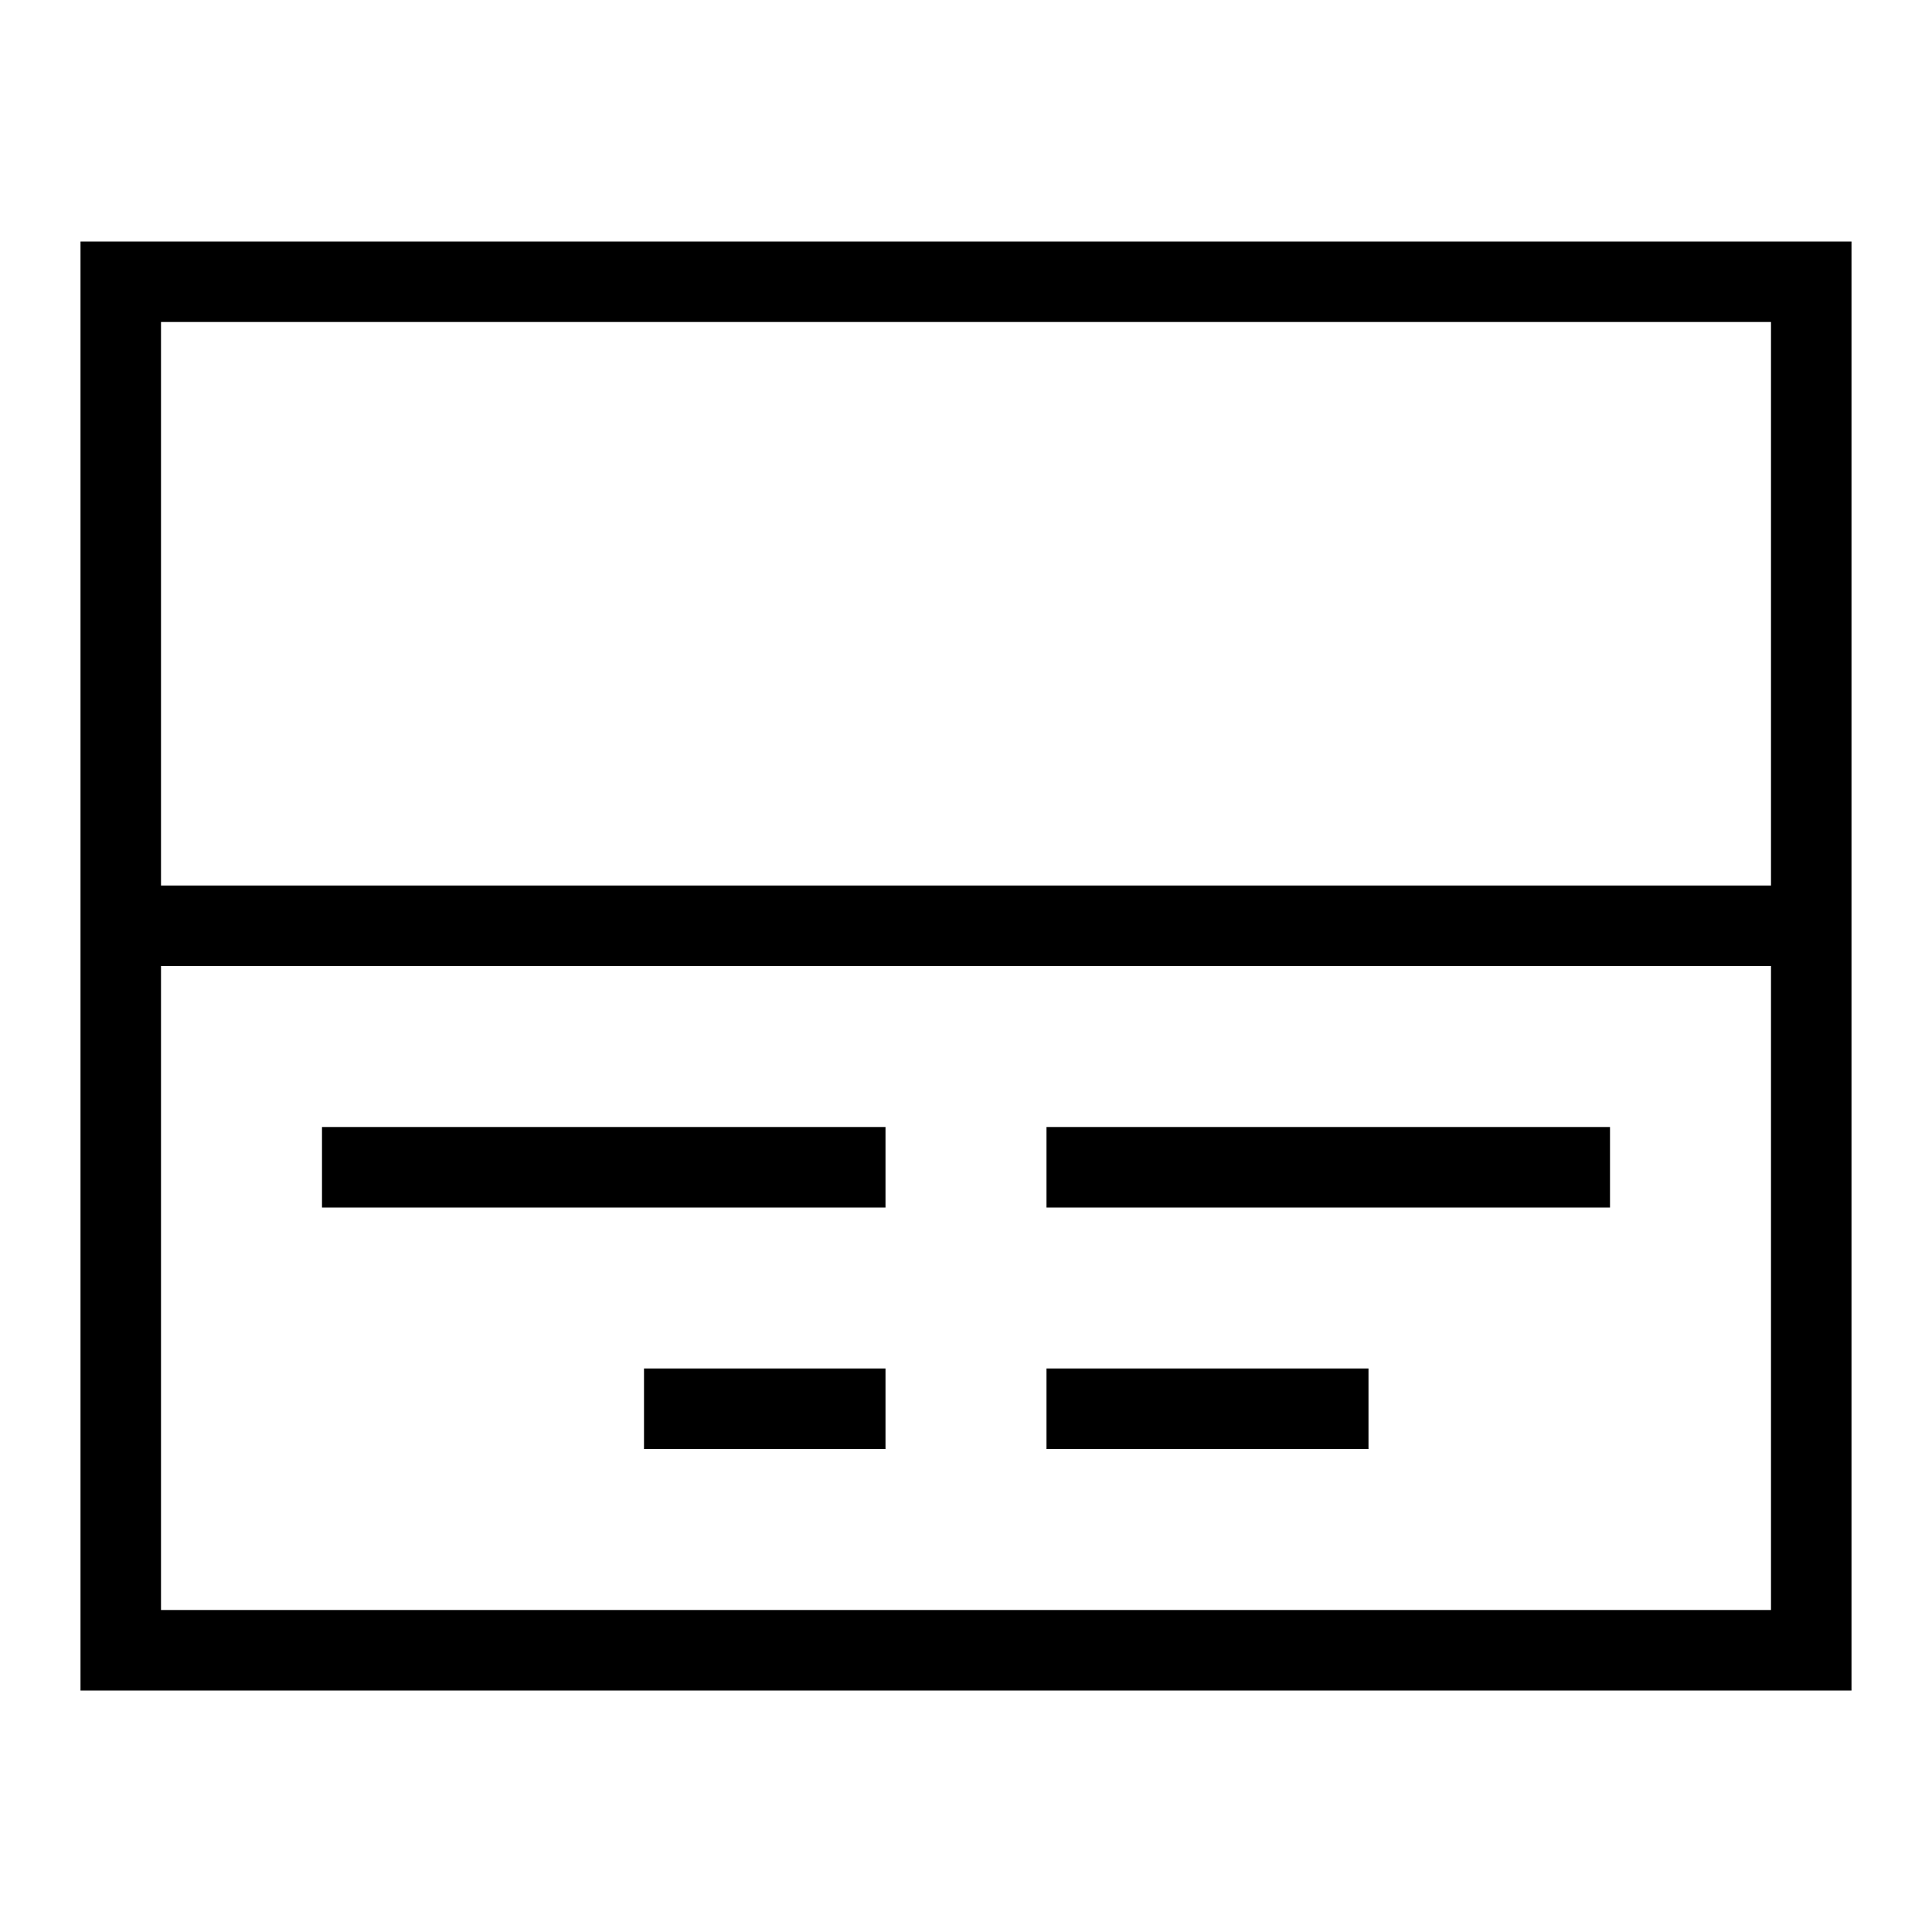
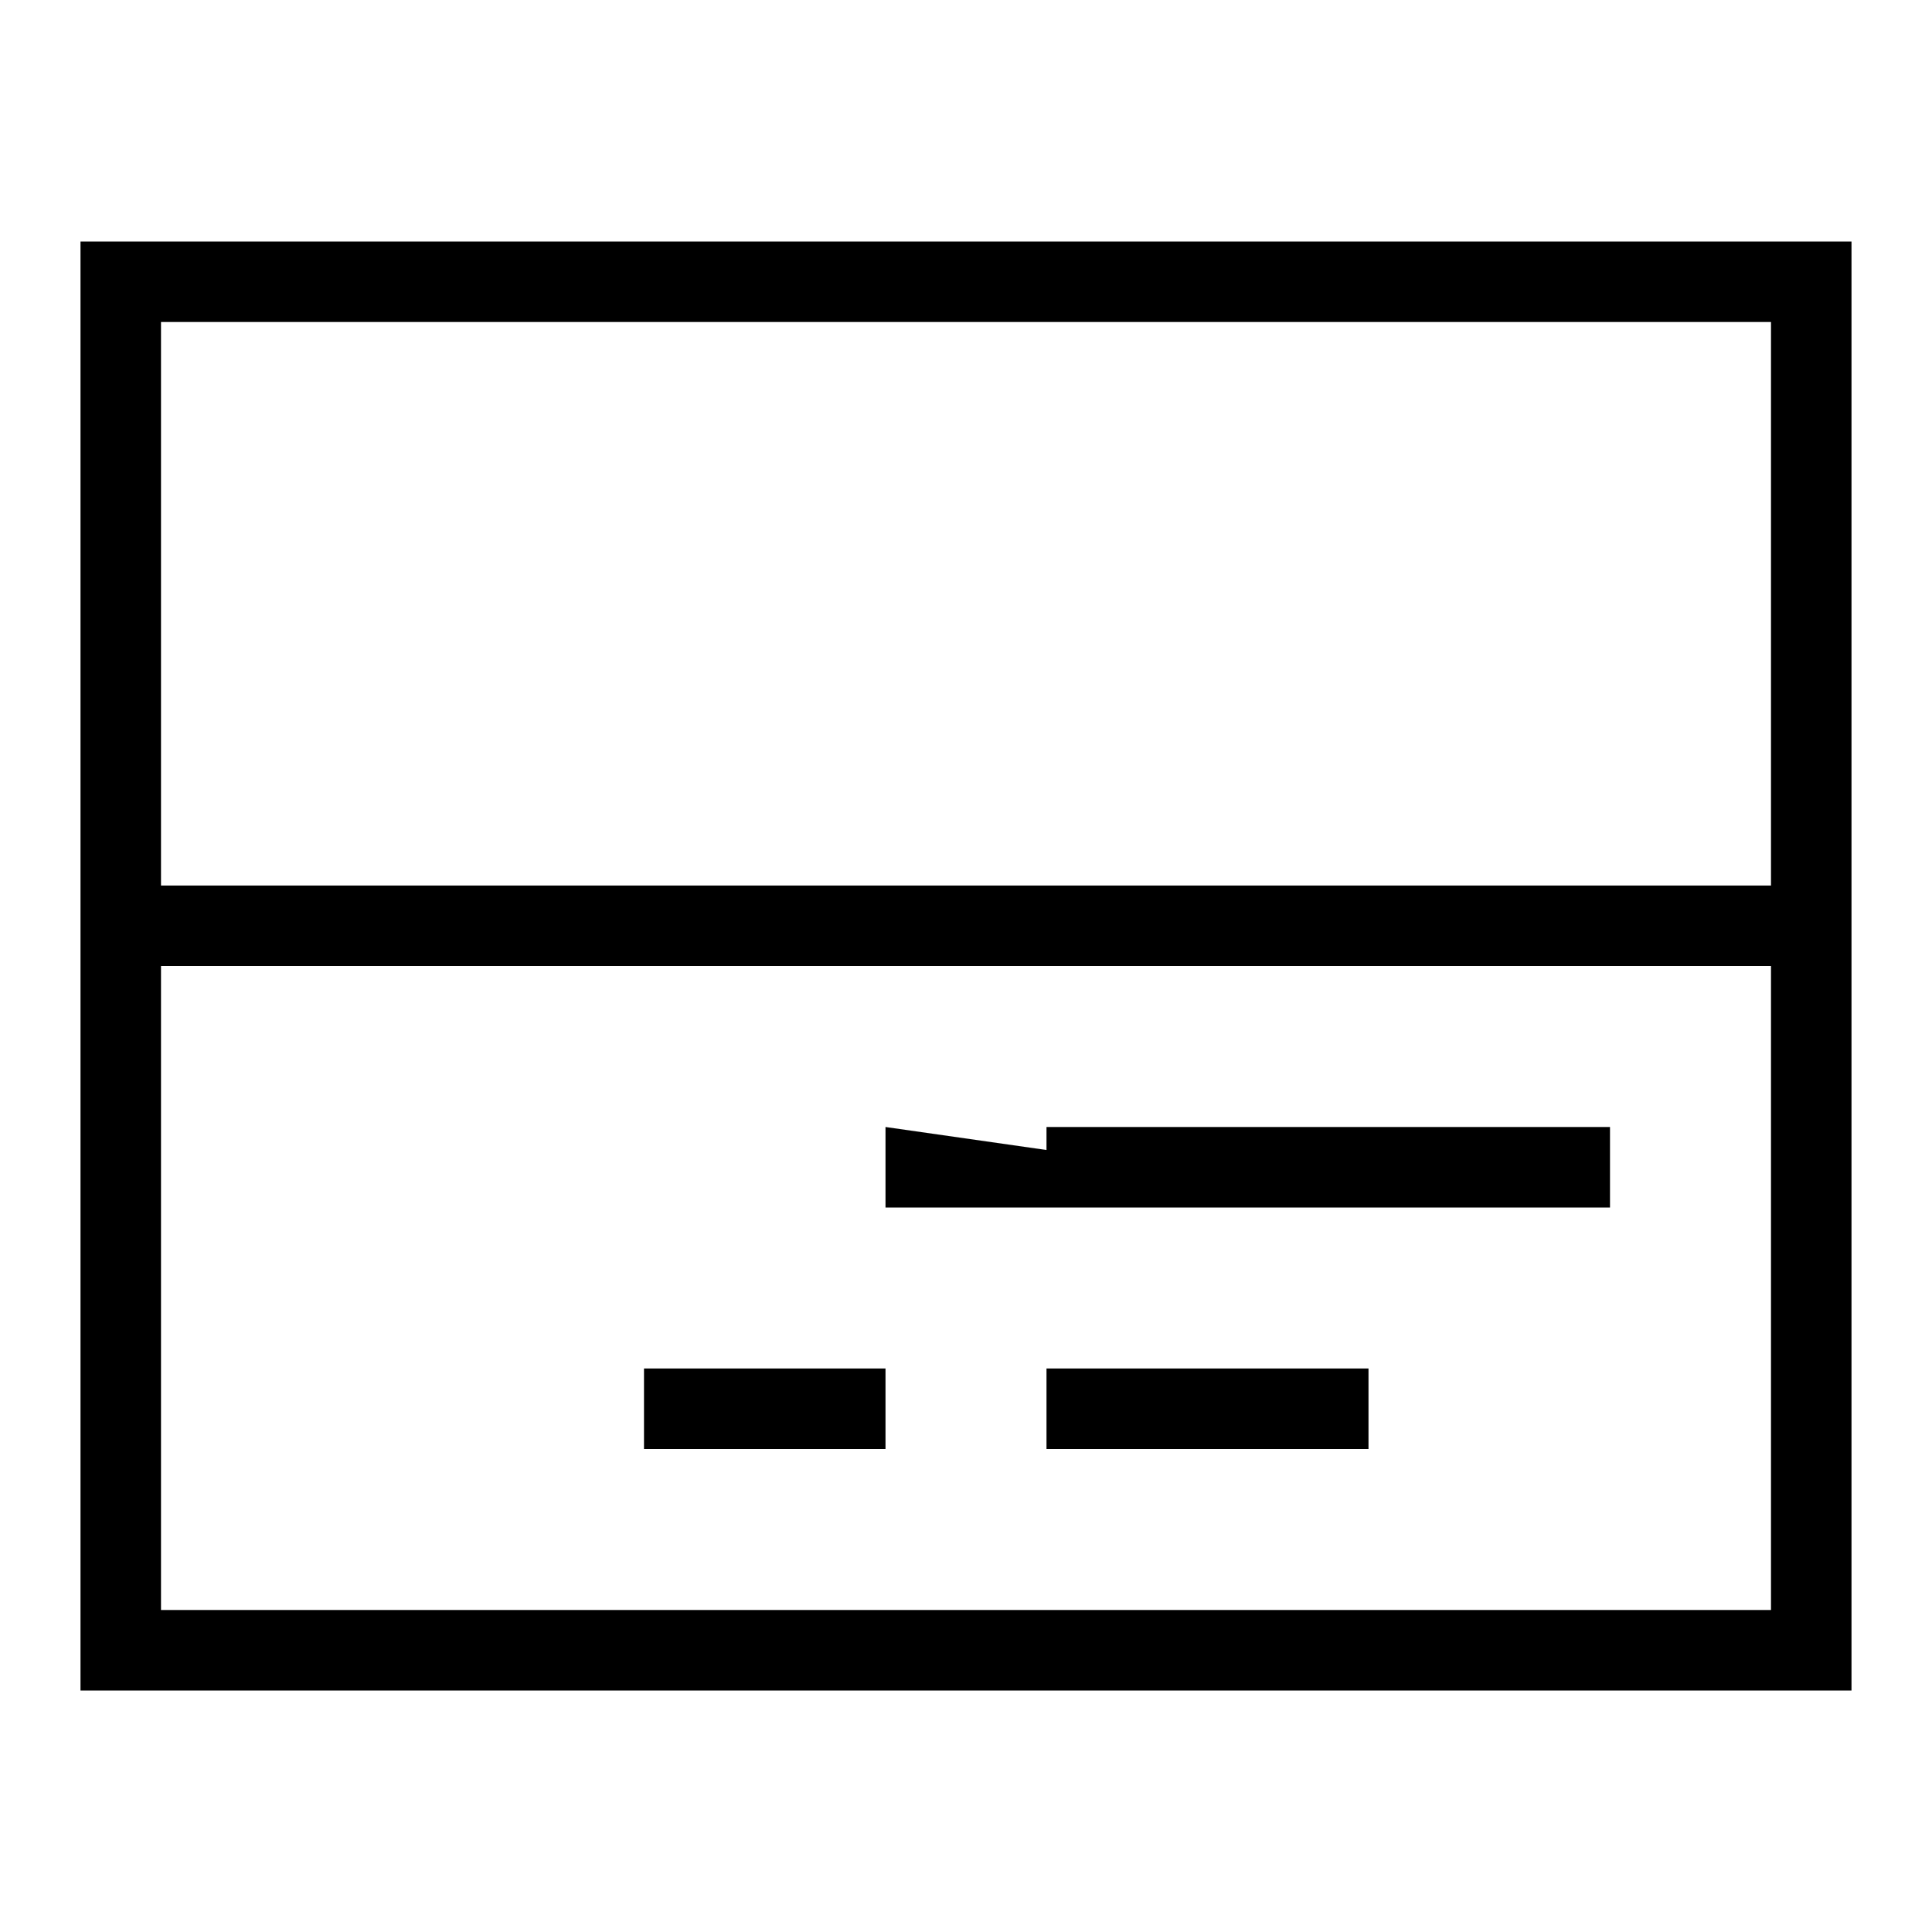
<svg xmlns="http://www.w3.org/2000/svg" viewBox="0 0 24 24">
-   <path d="M17 18h-4v-1h4zm-9 0h3v-1H8zm12-4h-7v1h7zm-9 0H4v1h7zM23 3v18H1V3zm-1 9H2v8h20zm0-8H2v7h20z" />
-   <path fill="none" d="M0 0h24v24H0z" />
+   <path d="M17 18h-4v-1h4zm-9 0h3v-1H8zm12-4h-7v1h7zm-9 0v1h7zM23 3v18H1V3zm-1 9H2v8h20zm0-8H2v7h20z" />
</svg>